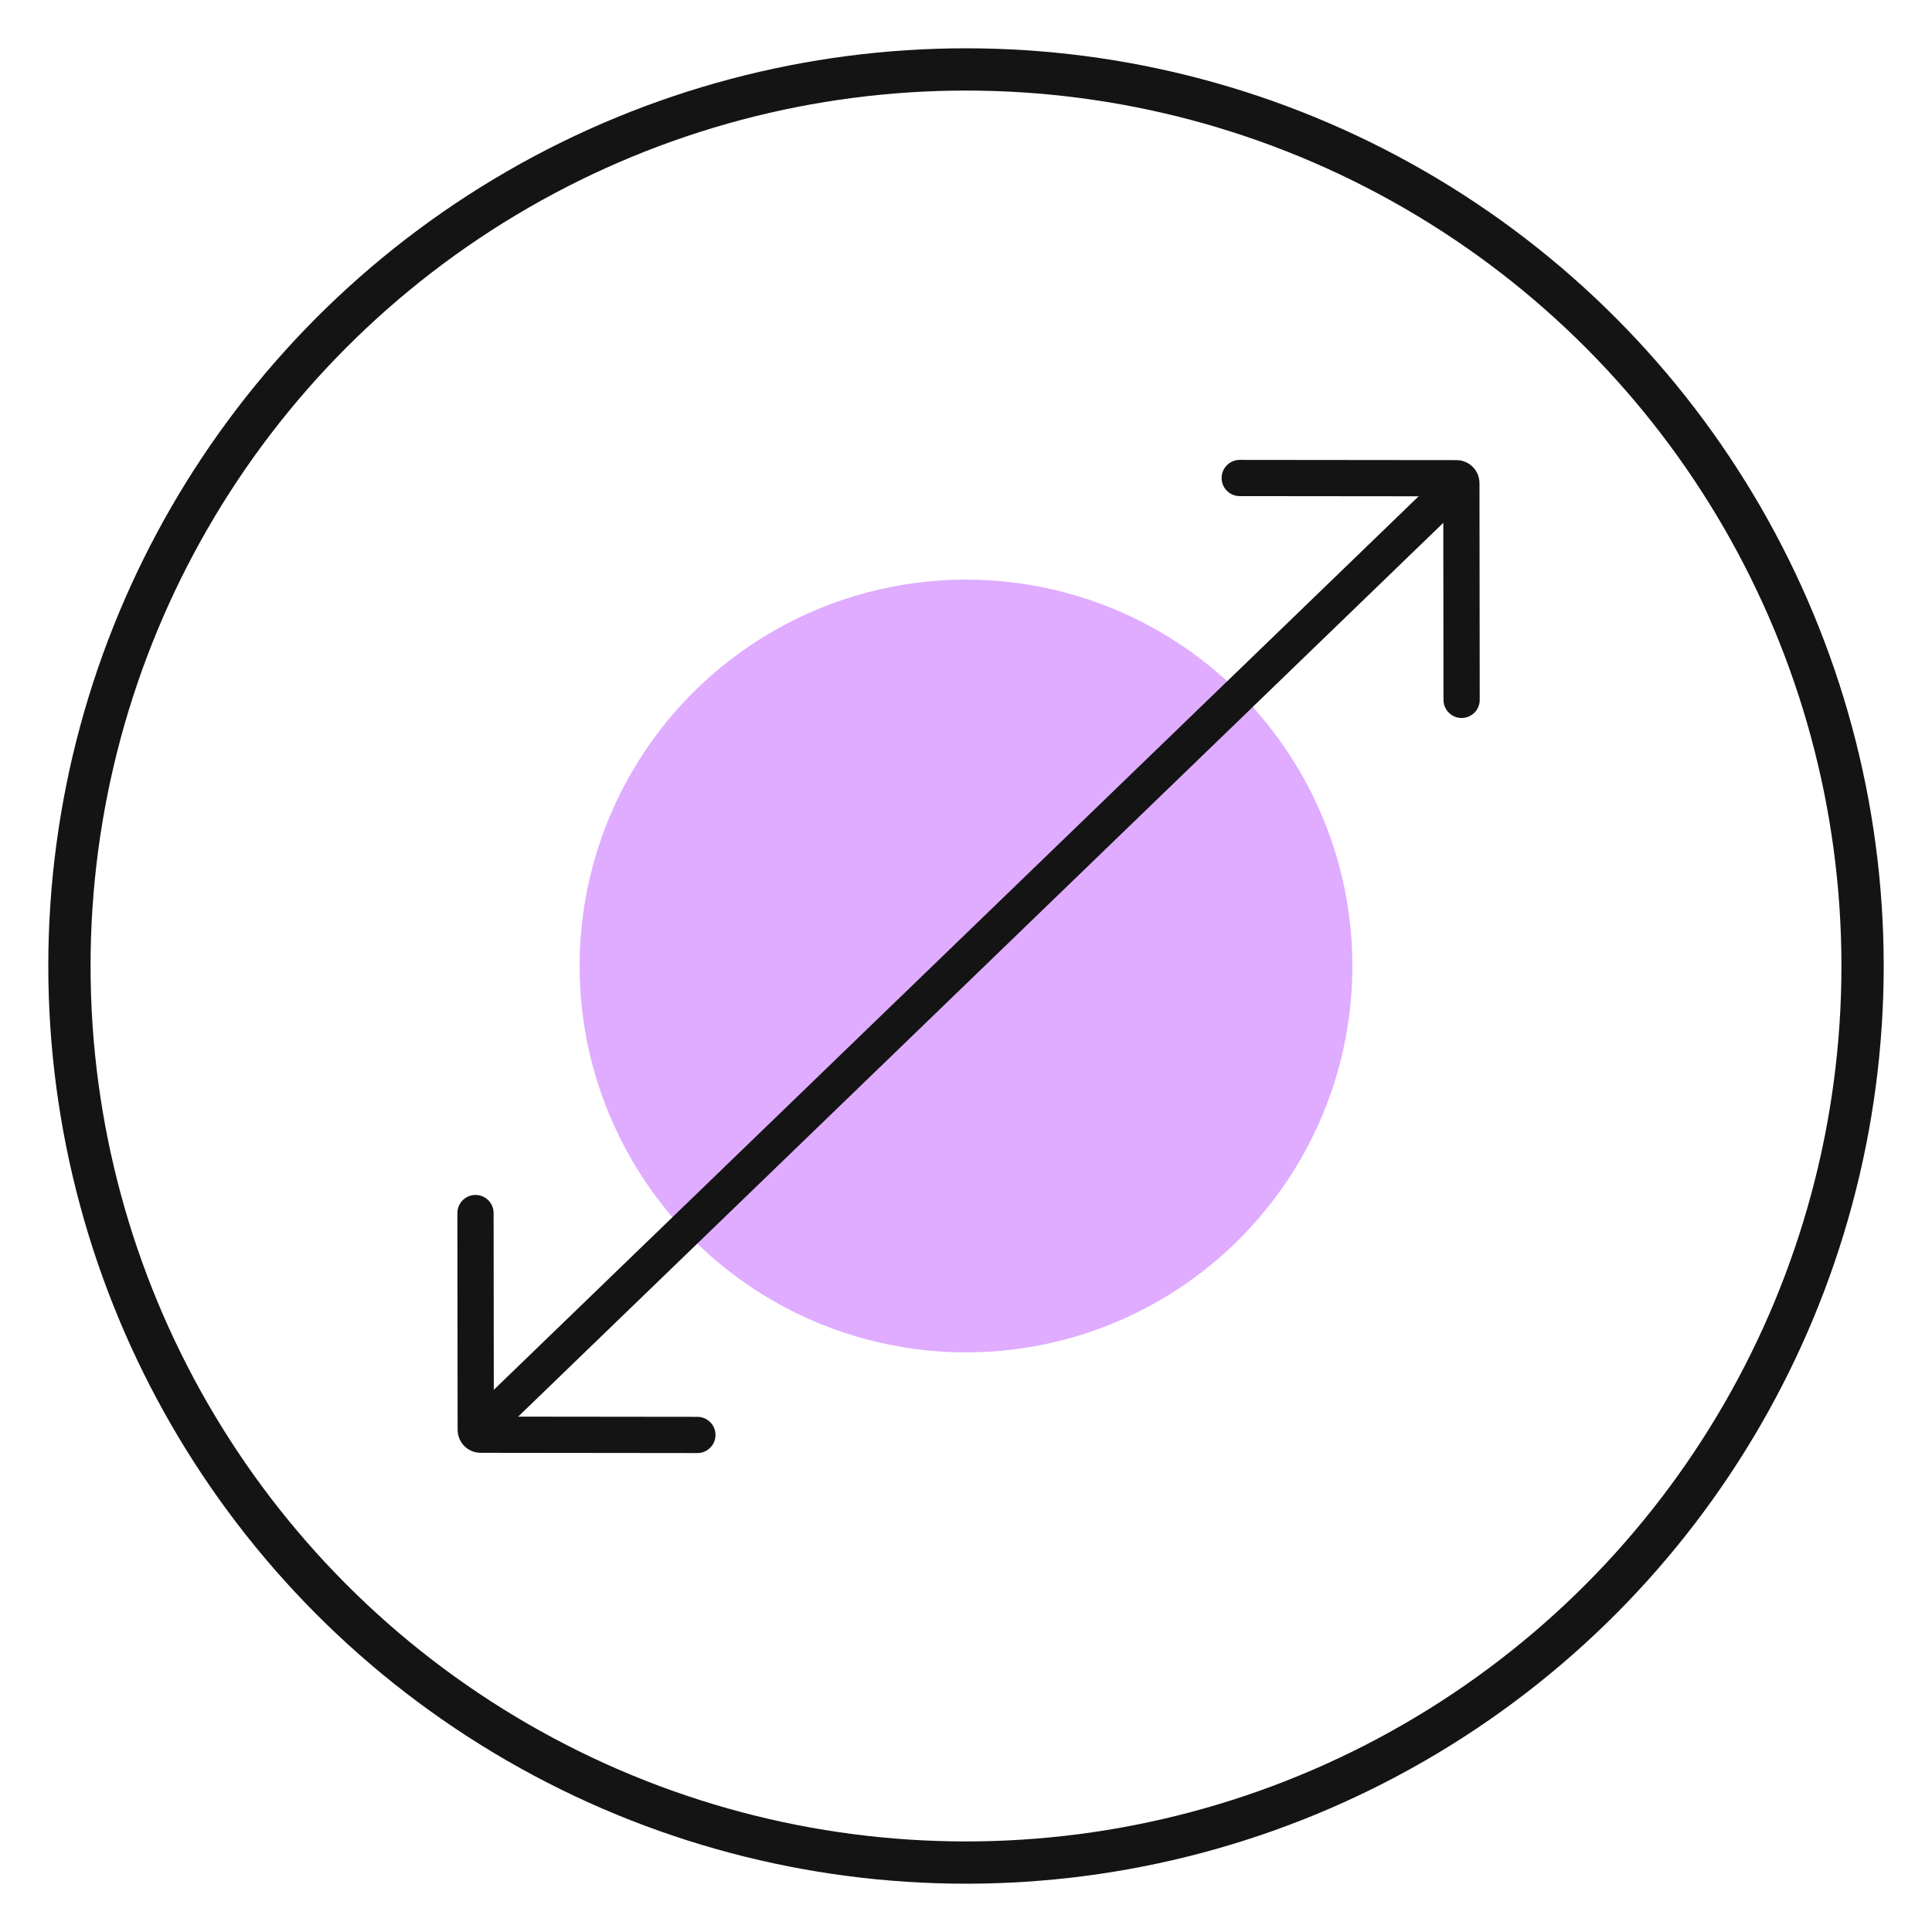
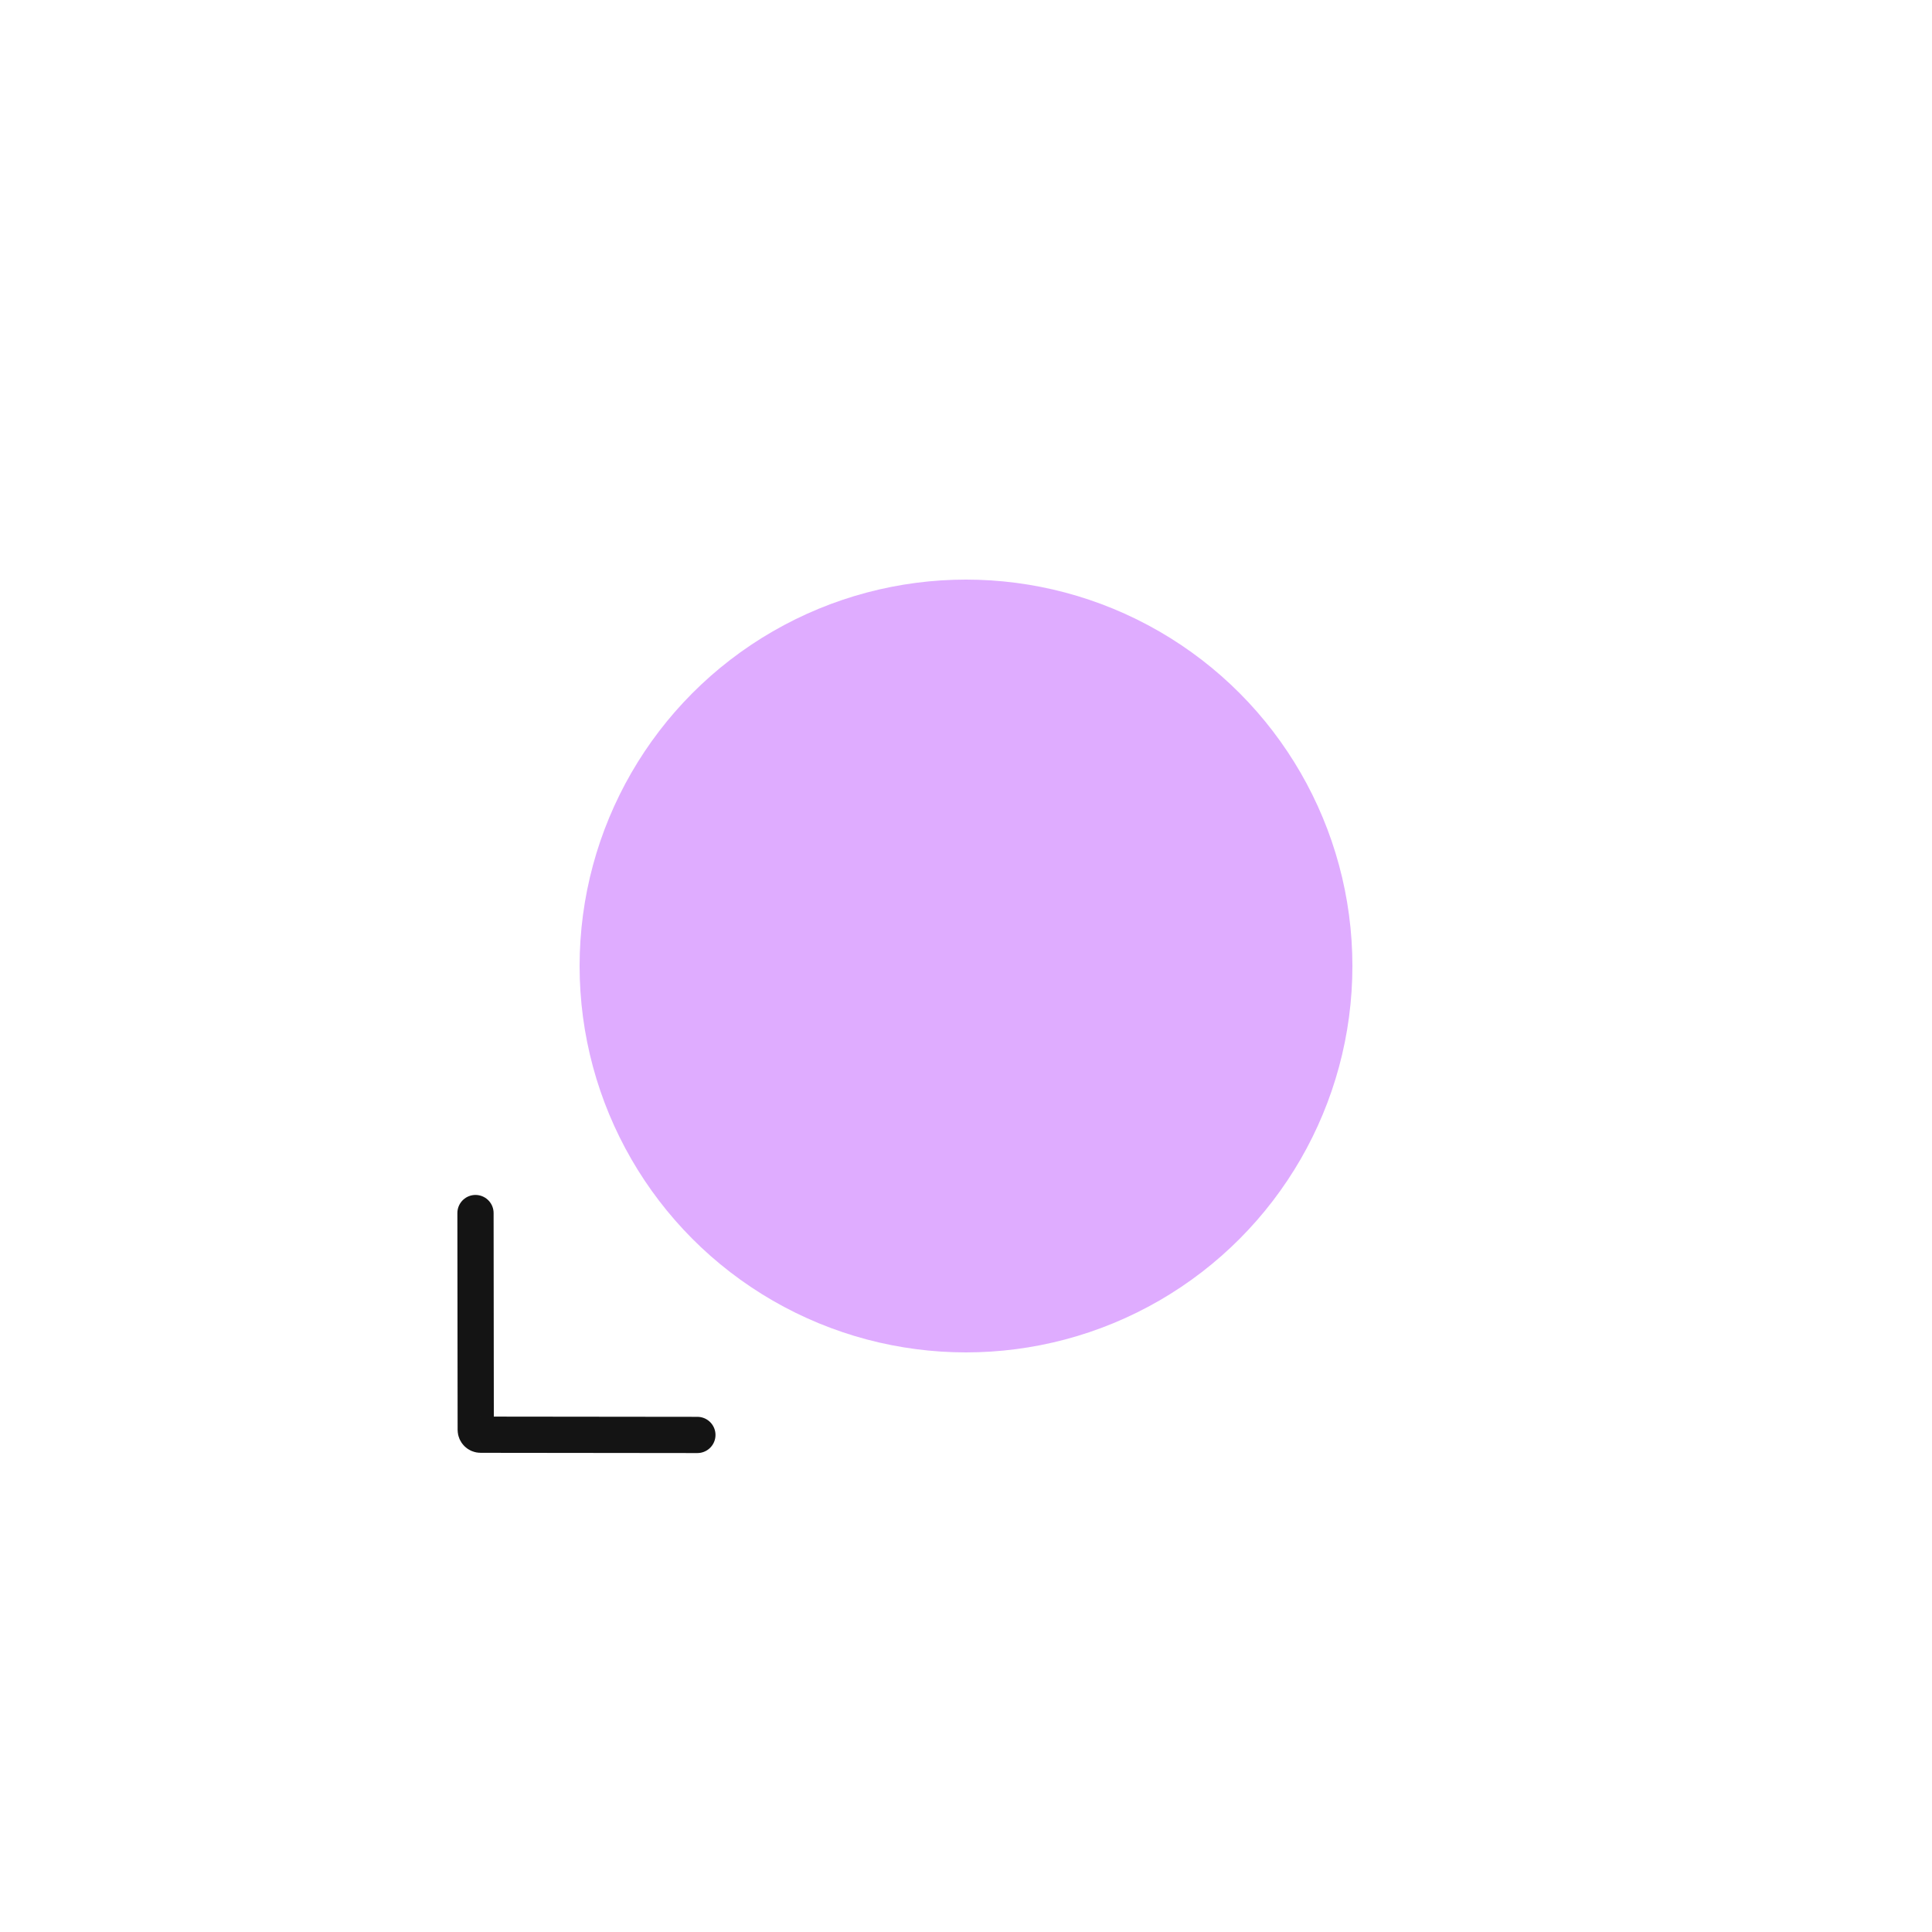
<svg xmlns="http://www.w3.org/2000/svg" width="80" height="80" viewBox="0 0 80 80" fill="none">
  <circle cx="16" cy="16" r="16" transform="matrix(-1 0 0 1 56 24)" fill="#DFACFF" />
-   <circle cx="40" cy="40" r="37.125" stroke="#141414" stroke-width="1.75" />
-   <path d="M60.065 20.316L19.936 59.086" stroke="#141414" stroke-width="1.5" stroke-linecap="round" stroke-linejoin="round" />
-   <path d="M51.334 19.793L60.311 19.802C60.422 19.803 60.512 19.893 60.512 20.004L60.522 28.98" stroke="#141414" stroke-width="1.5" stroke-linecap="round" />
  <path d="M28.877 59.418L19.9 59.408C19.789 59.408 19.699 59.318 19.699 59.207L19.689 50.23" stroke="#141414" stroke-width="1.5" stroke-linecap="round" />
</svg>